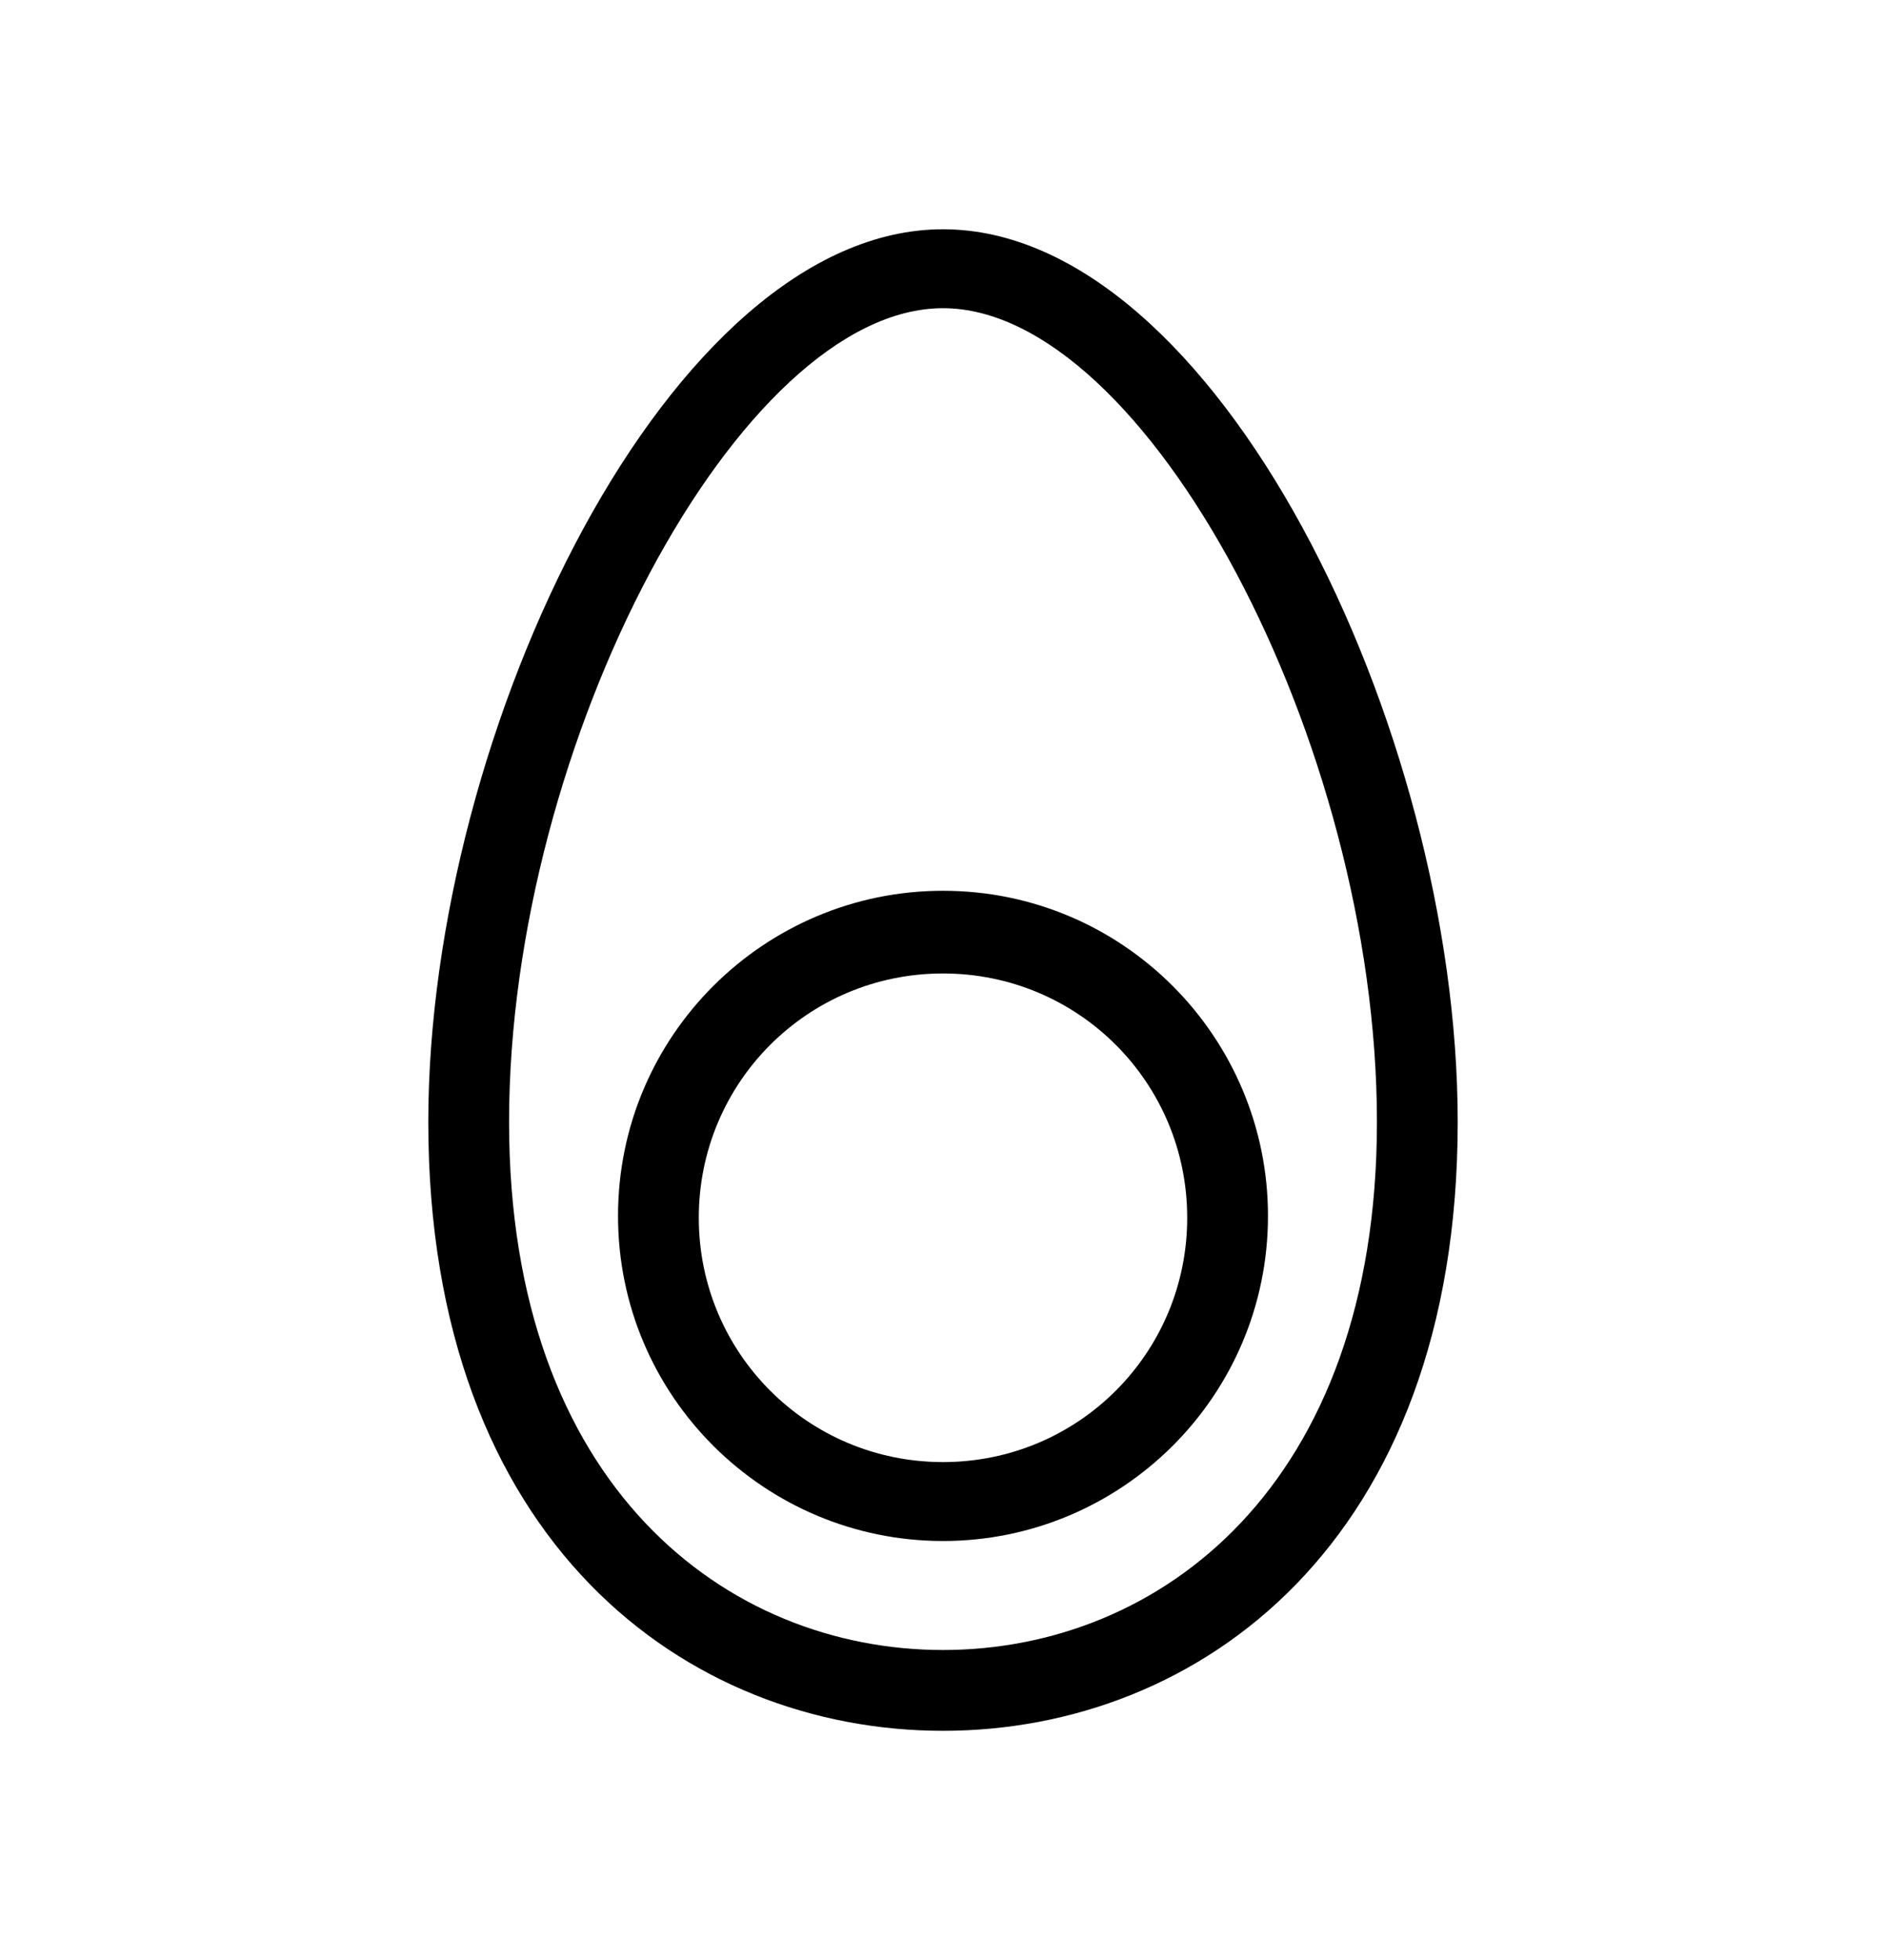
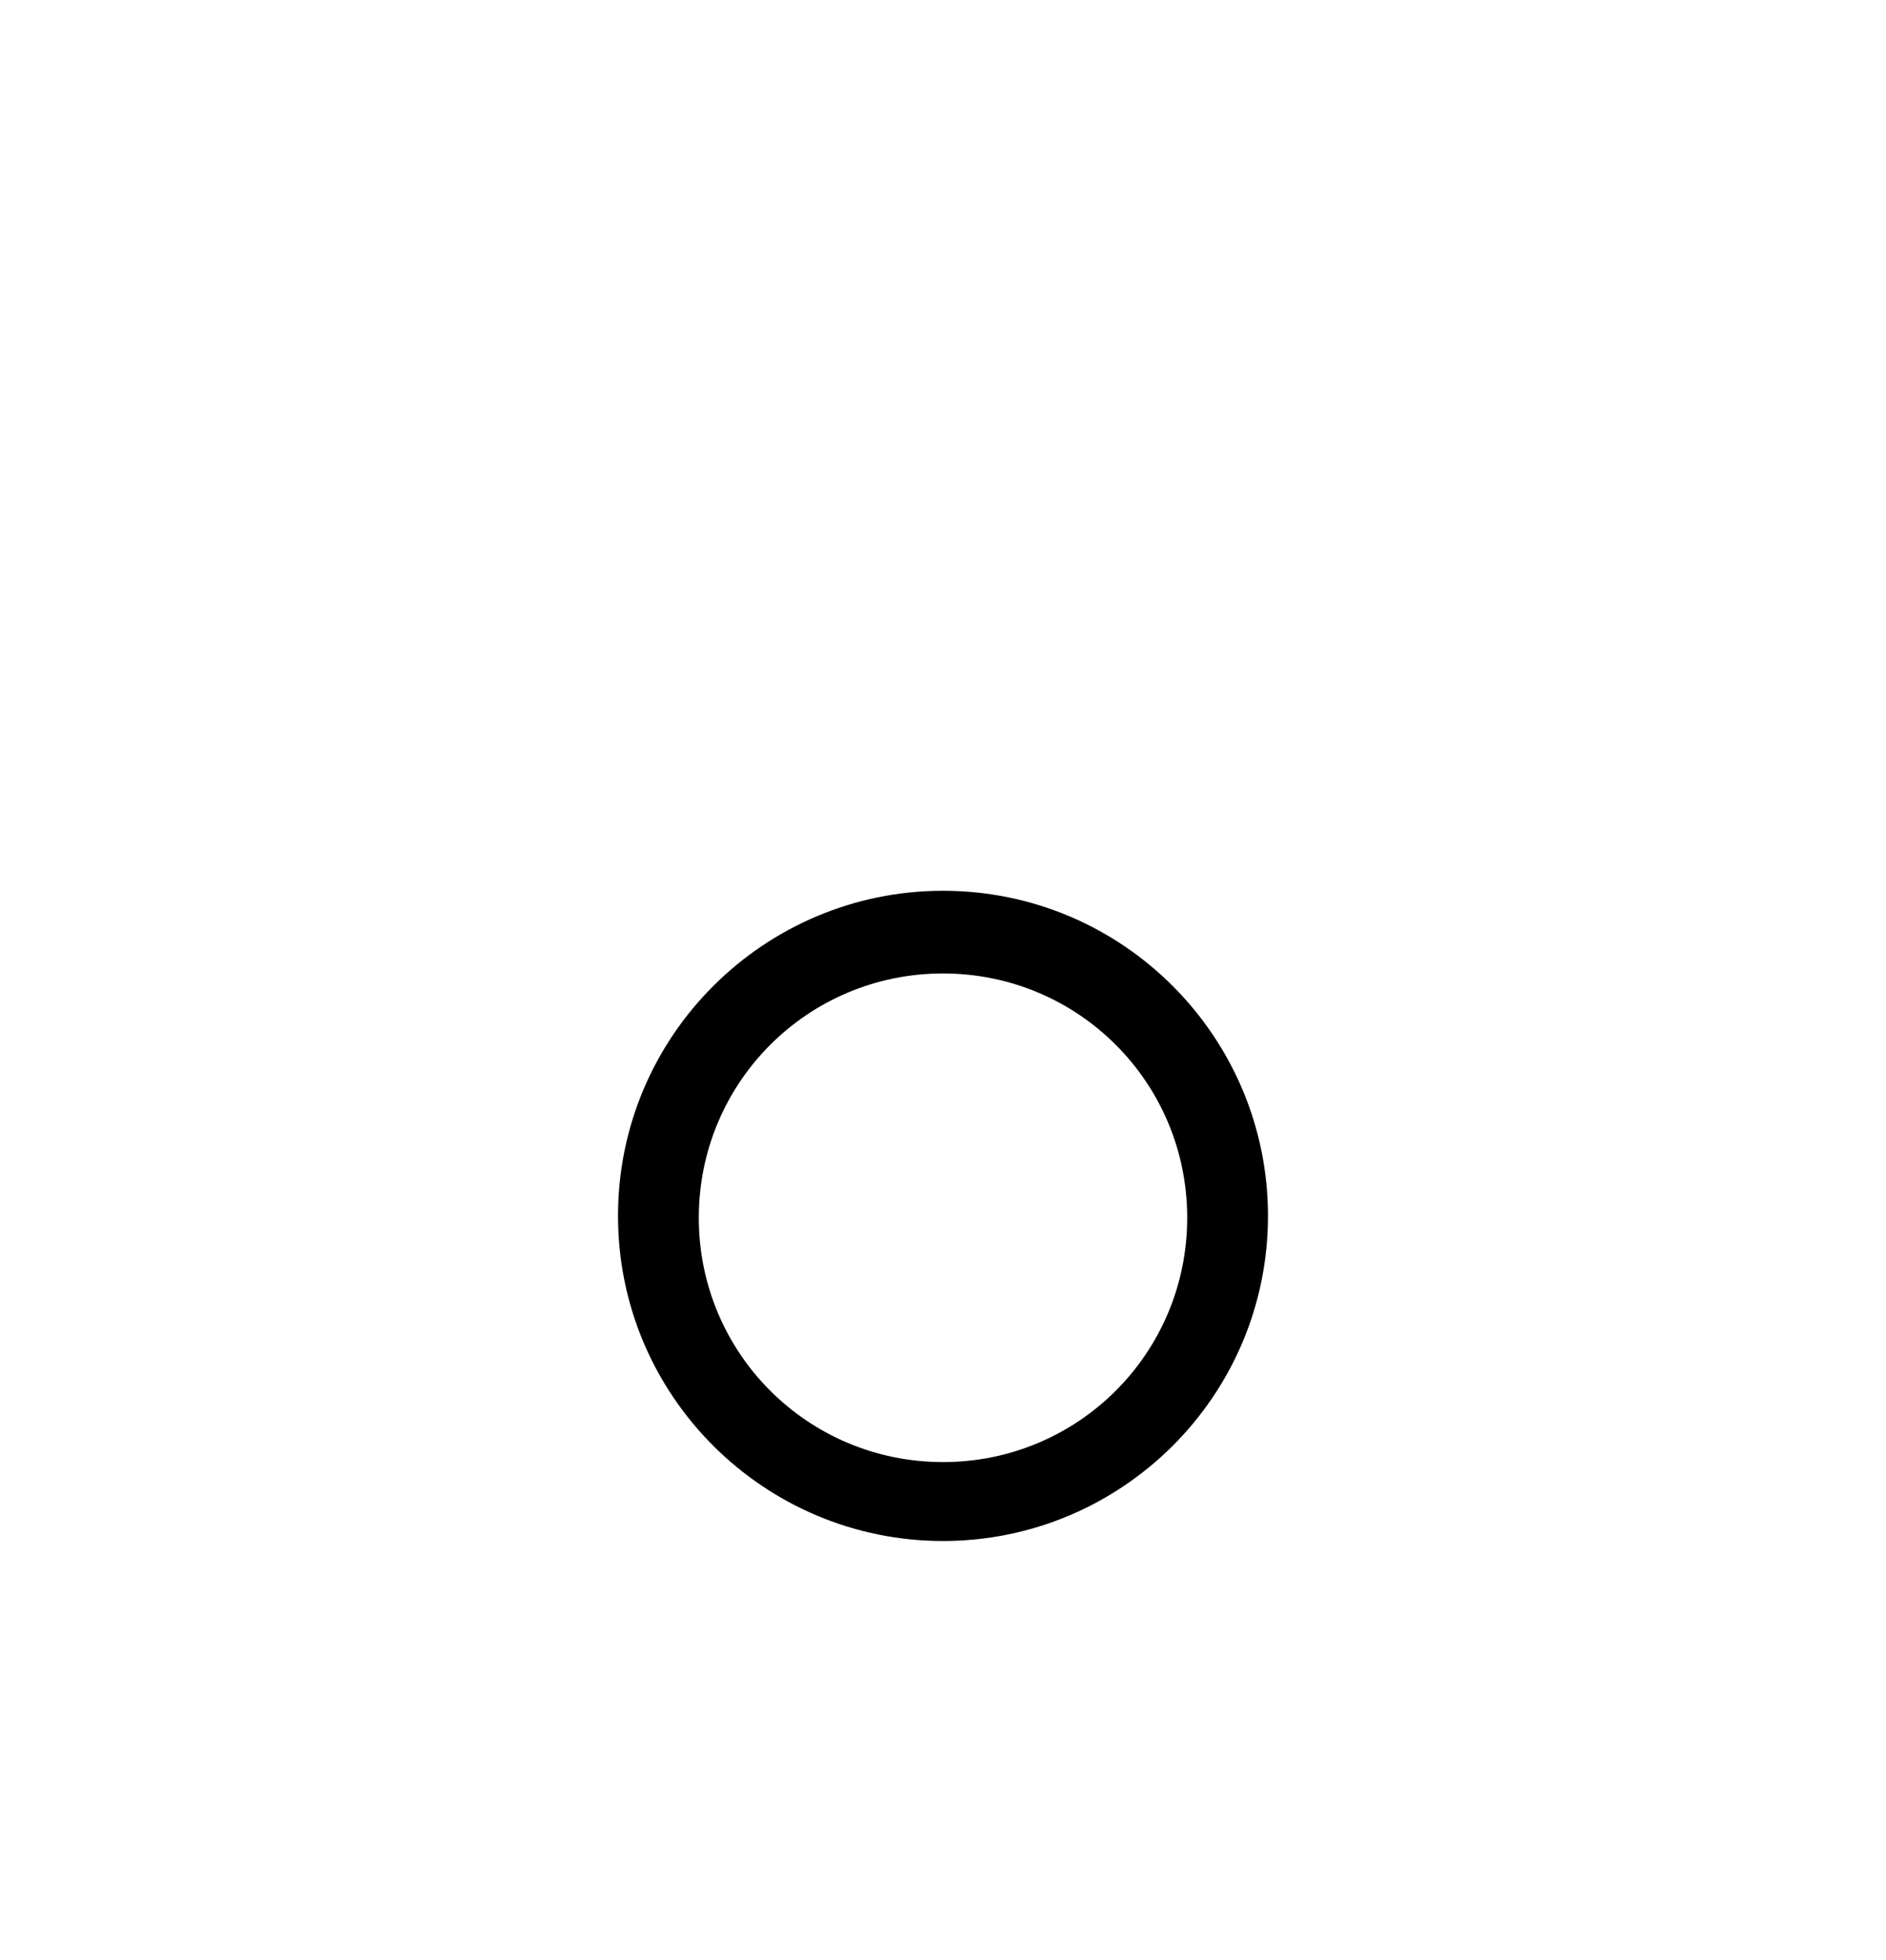
<svg xmlns="http://www.w3.org/2000/svg" version="1.1" id="Capa_1" x="0px" y="0px" viewBox="0 0 100.4 104.3" style="enable-background:new 0 0 100.4 104.3;" xml:space="preserve">
  <g id="XMLID_267_">
-     <path id="XMLID_271_" d="M50.2,82c9.5,0,17.3-7.7,17.3-17.3c0-9.5-7.7-17.3-17.3-17.3c-9.5,0-17.3,7.7-17.3,17.3 C32.9,74.3,40.7,82,50.2,82z M50.2,51.8c7.2,0,13,5.8,13,13c0,7.2-5.8,13-13,13c-7.2,0-13-5.8-13-13C37.2,57.6,43,51.8,50.2,51.8z" />
-     <path id="XMLID_268_" d="M50.2,92.1c13.6,0,27.4-10,27.4-32.4c0-21-12.9-47.5-27.4-47.5c-14.5,0-27.4,26.6-27.4,47.5 C22.8,82.1,36.6,92.1,50.2,92.1z M50.2,16.4c10.8,0,23.1,23.1,23.1,43.3c0,19.4-11.6,28.1-23.1,28.1c-11.5,0-23.1-8.7-23.1-28.1 C27.1,39.5,39.4,16.4,50.2,16.4z" />
+     <path id="XMLID_271_" d="M50.2,82c9.5,0,17.3-7.7,17.3-17.3c0-9.5-7.7-17.3-17.3-17.3c-9.5,0-17.3,7.7-17.3,17.3 C32.9,74.3,40.7,82,50.2,82z M50.2,51.8c7.2,0,13,5.8,13,13c0,7.2-5.8,13-13,13c-7.2,0-13-5.8-13-13C37.2,57.6,43,51.8,50.2,51.8" />
  </g>
</svg>